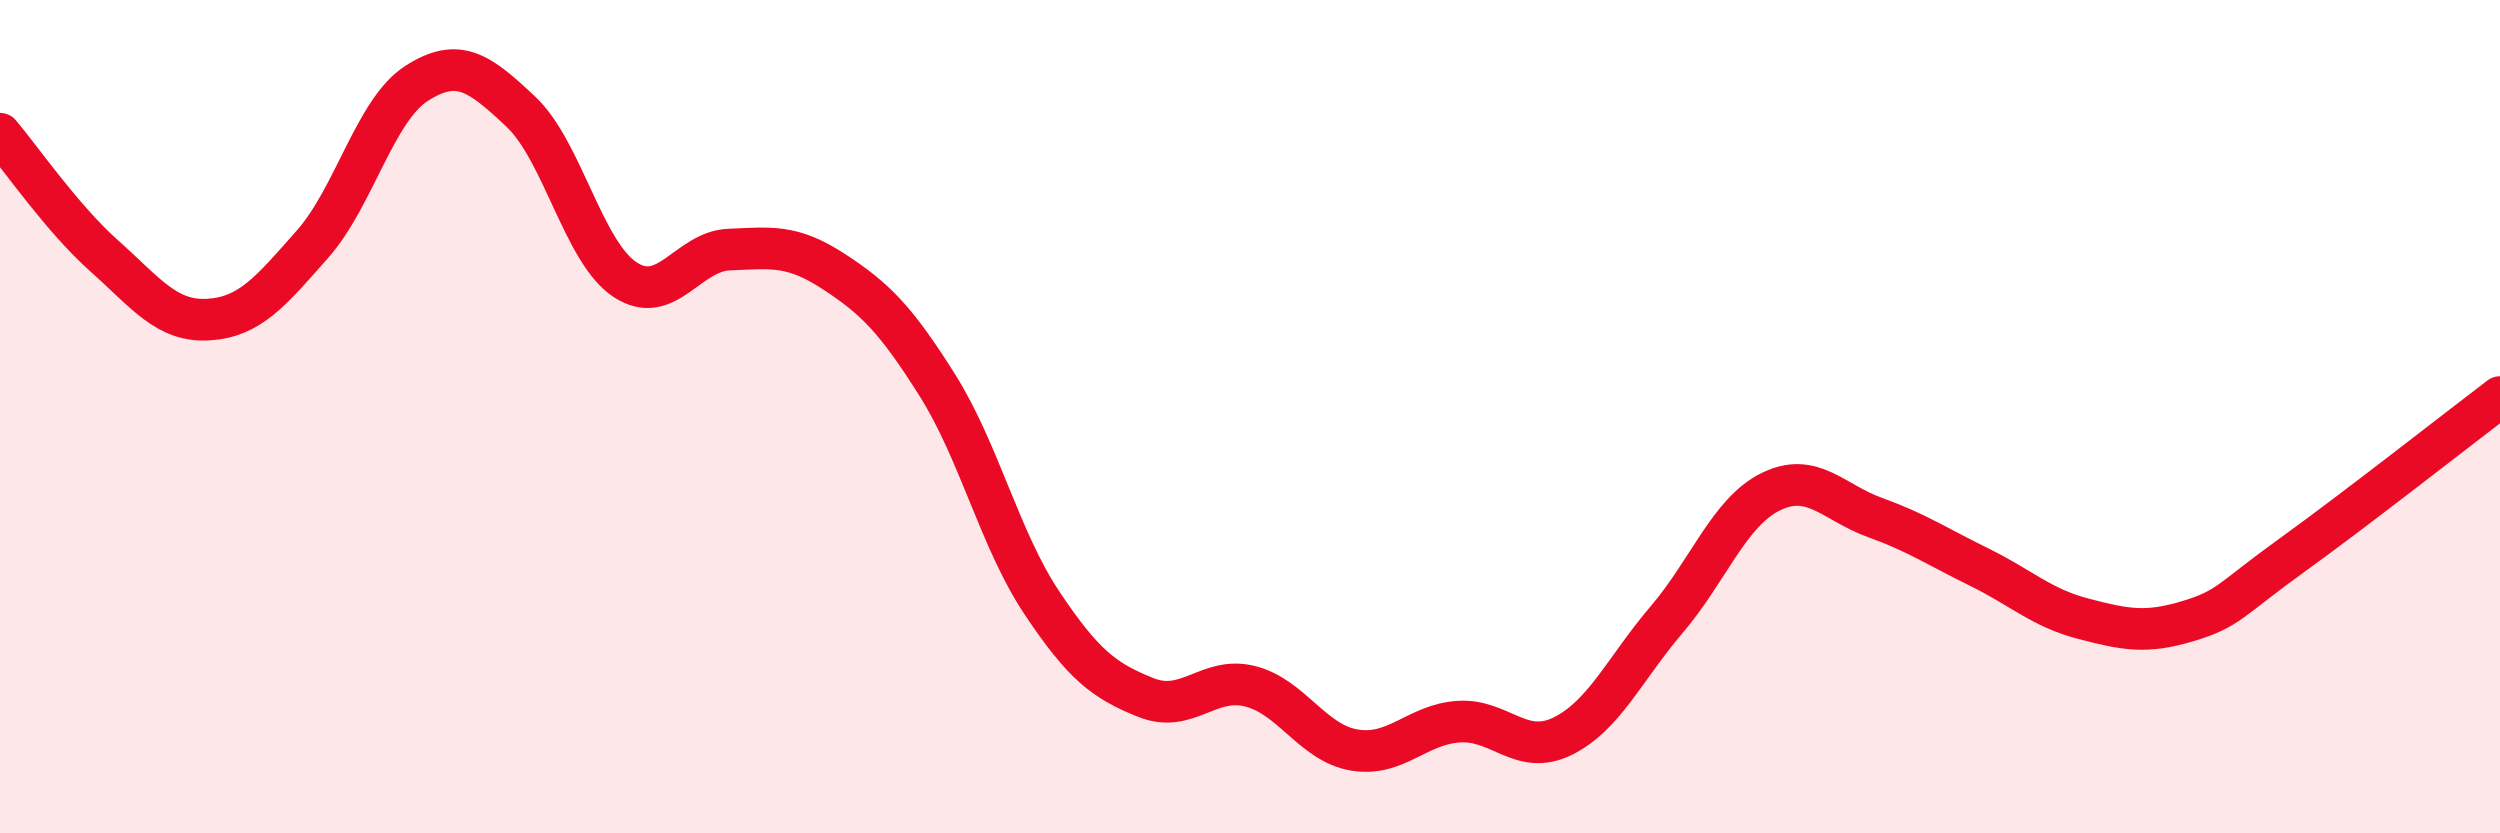
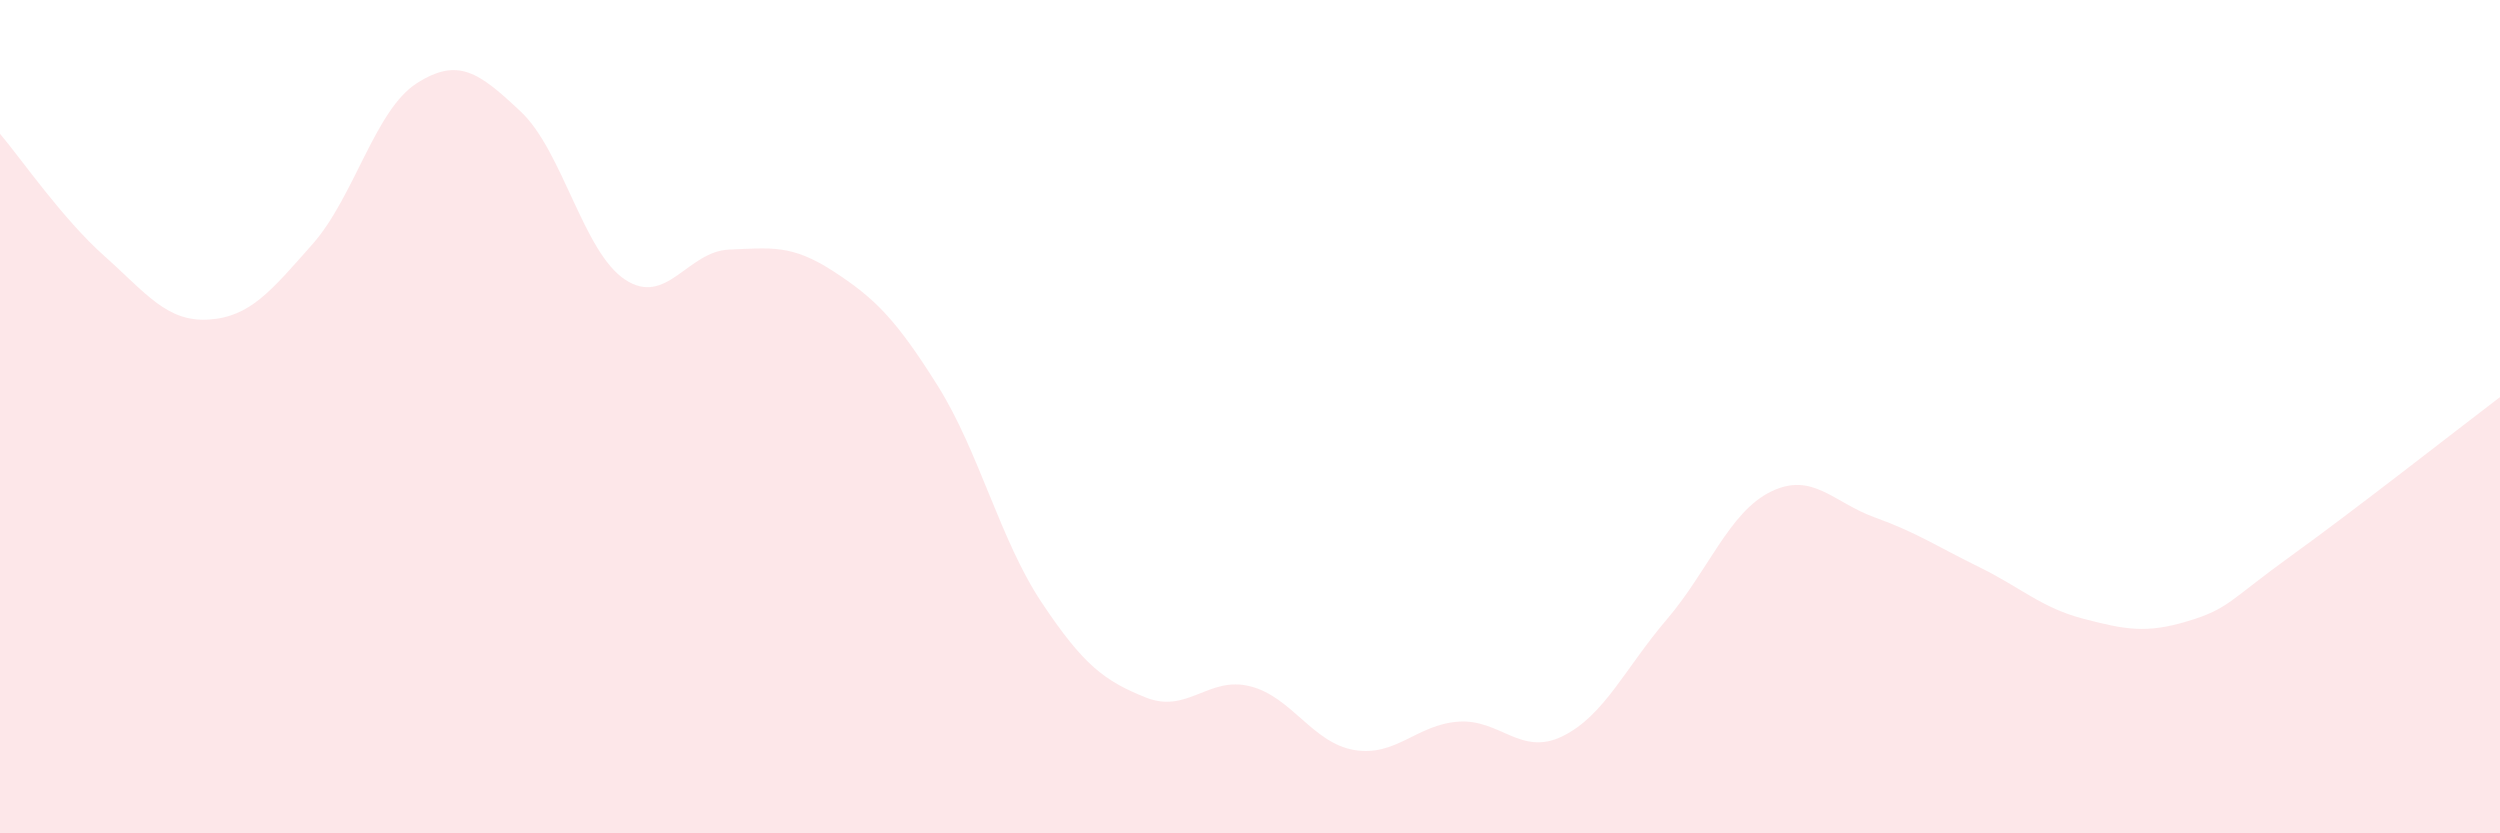
<svg xmlns="http://www.w3.org/2000/svg" width="60" height="20" viewBox="0 0 60 20">
  <path d="M 0,3.21 C 0.5,3.8 1.5,5.25 2.5,6.14 C 3.5,7.03 4,7.73 5,7.67 C 6,7.61 6.5,6.99 7.5,5.86 C 8.5,4.73 9,2.64 10,2 C 11,1.36 11.5,1.74 12.5,2.68 C 13.5,3.62 14,6.05 15,6.71 C 16,7.37 16.5,6.03 17.5,5.99 C 18.5,5.95 19,5.86 20,6.51 C 21,7.16 21.5,7.66 22.5,9.25 C 23.5,10.84 24,12.96 25,14.46 C 26,15.96 26.5,16.34 27.5,16.74 C 28.5,17.14 29,16.22 30,16.47 C 31,16.72 31.5,17.83 32.5,18 C 33.5,18.17 34,17.39 35,17.32 C 36,17.25 36.5,18.16 37.5,17.67 C 38.5,17.18 39,16.04 40,14.87 C 41,13.7 41.5,12.29 42.5,11.8 C 43.5,11.31 44,12.06 45,12.42 C 46,12.78 46.5,13.12 47.5,13.61 C 48.5,14.1 49,14.59 50,14.85 C 51,15.11 51.5,15.21 52.5,14.91 C 53.5,14.61 53.5,14.41 55,13.33 C 56.5,12.25 59,10.29 60,9.53L60 20L0 20Z" fill="#EB0A25" opacity="0.1" stroke-linecap="round" stroke-linejoin="round" />
-   <path d="M 0,3.21 C 0.5,3.8 1.5,5.25 2.5,6.14 C 3.5,7.03 4,7.73 5,7.67 C 6,7.61 6.5,6.99 7.5,5.86 C 8.5,4.73 9,2.64 10,2 C 11,1.36 11.5,1.74 12.5,2.68 C 13.5,3.62 14,6.05 15,6.71 C 16,7.37 16.5,6.03 17.5,5.99 C 18.5,5.95 19,5.86 20,6.51 C 21,7.16 21.5,7.66 22.5,9.25 C 23.5,10.84 24,12.96 25,14.46 C 26,15.96 26.5,16.34 27.5,16.74 C 28.5,17.14 29,16.22 30,16.47 C 31,16.72 31.5,17.83 32.5,18 C 33.5,18.17 34,17.39 35,17.32 C 36,17.25 36.5,18.16 37.5,17.67 C 38.5,17.18 39,16.04 40,14.87 C 41,13.7 41.5,12.29 42.5,11.8 C 43.5,11.31 44,12.06 45,12.42 C 46,12.78 46.5,13.12 47.5,13.61 C 48.5,14.1 49,14.59 50,14.85 C 51,15.11 51.5,15.21 52.5,14.91 C 53.5,14.61 53.5,14.41 55,13.33 C 56.5,12.25 59,10.29 60,9.53" stroke="#EB0A25" stroke-width="1" fill="none" stroke-linecap="round" stroke-linejoin="round" />
</svg>